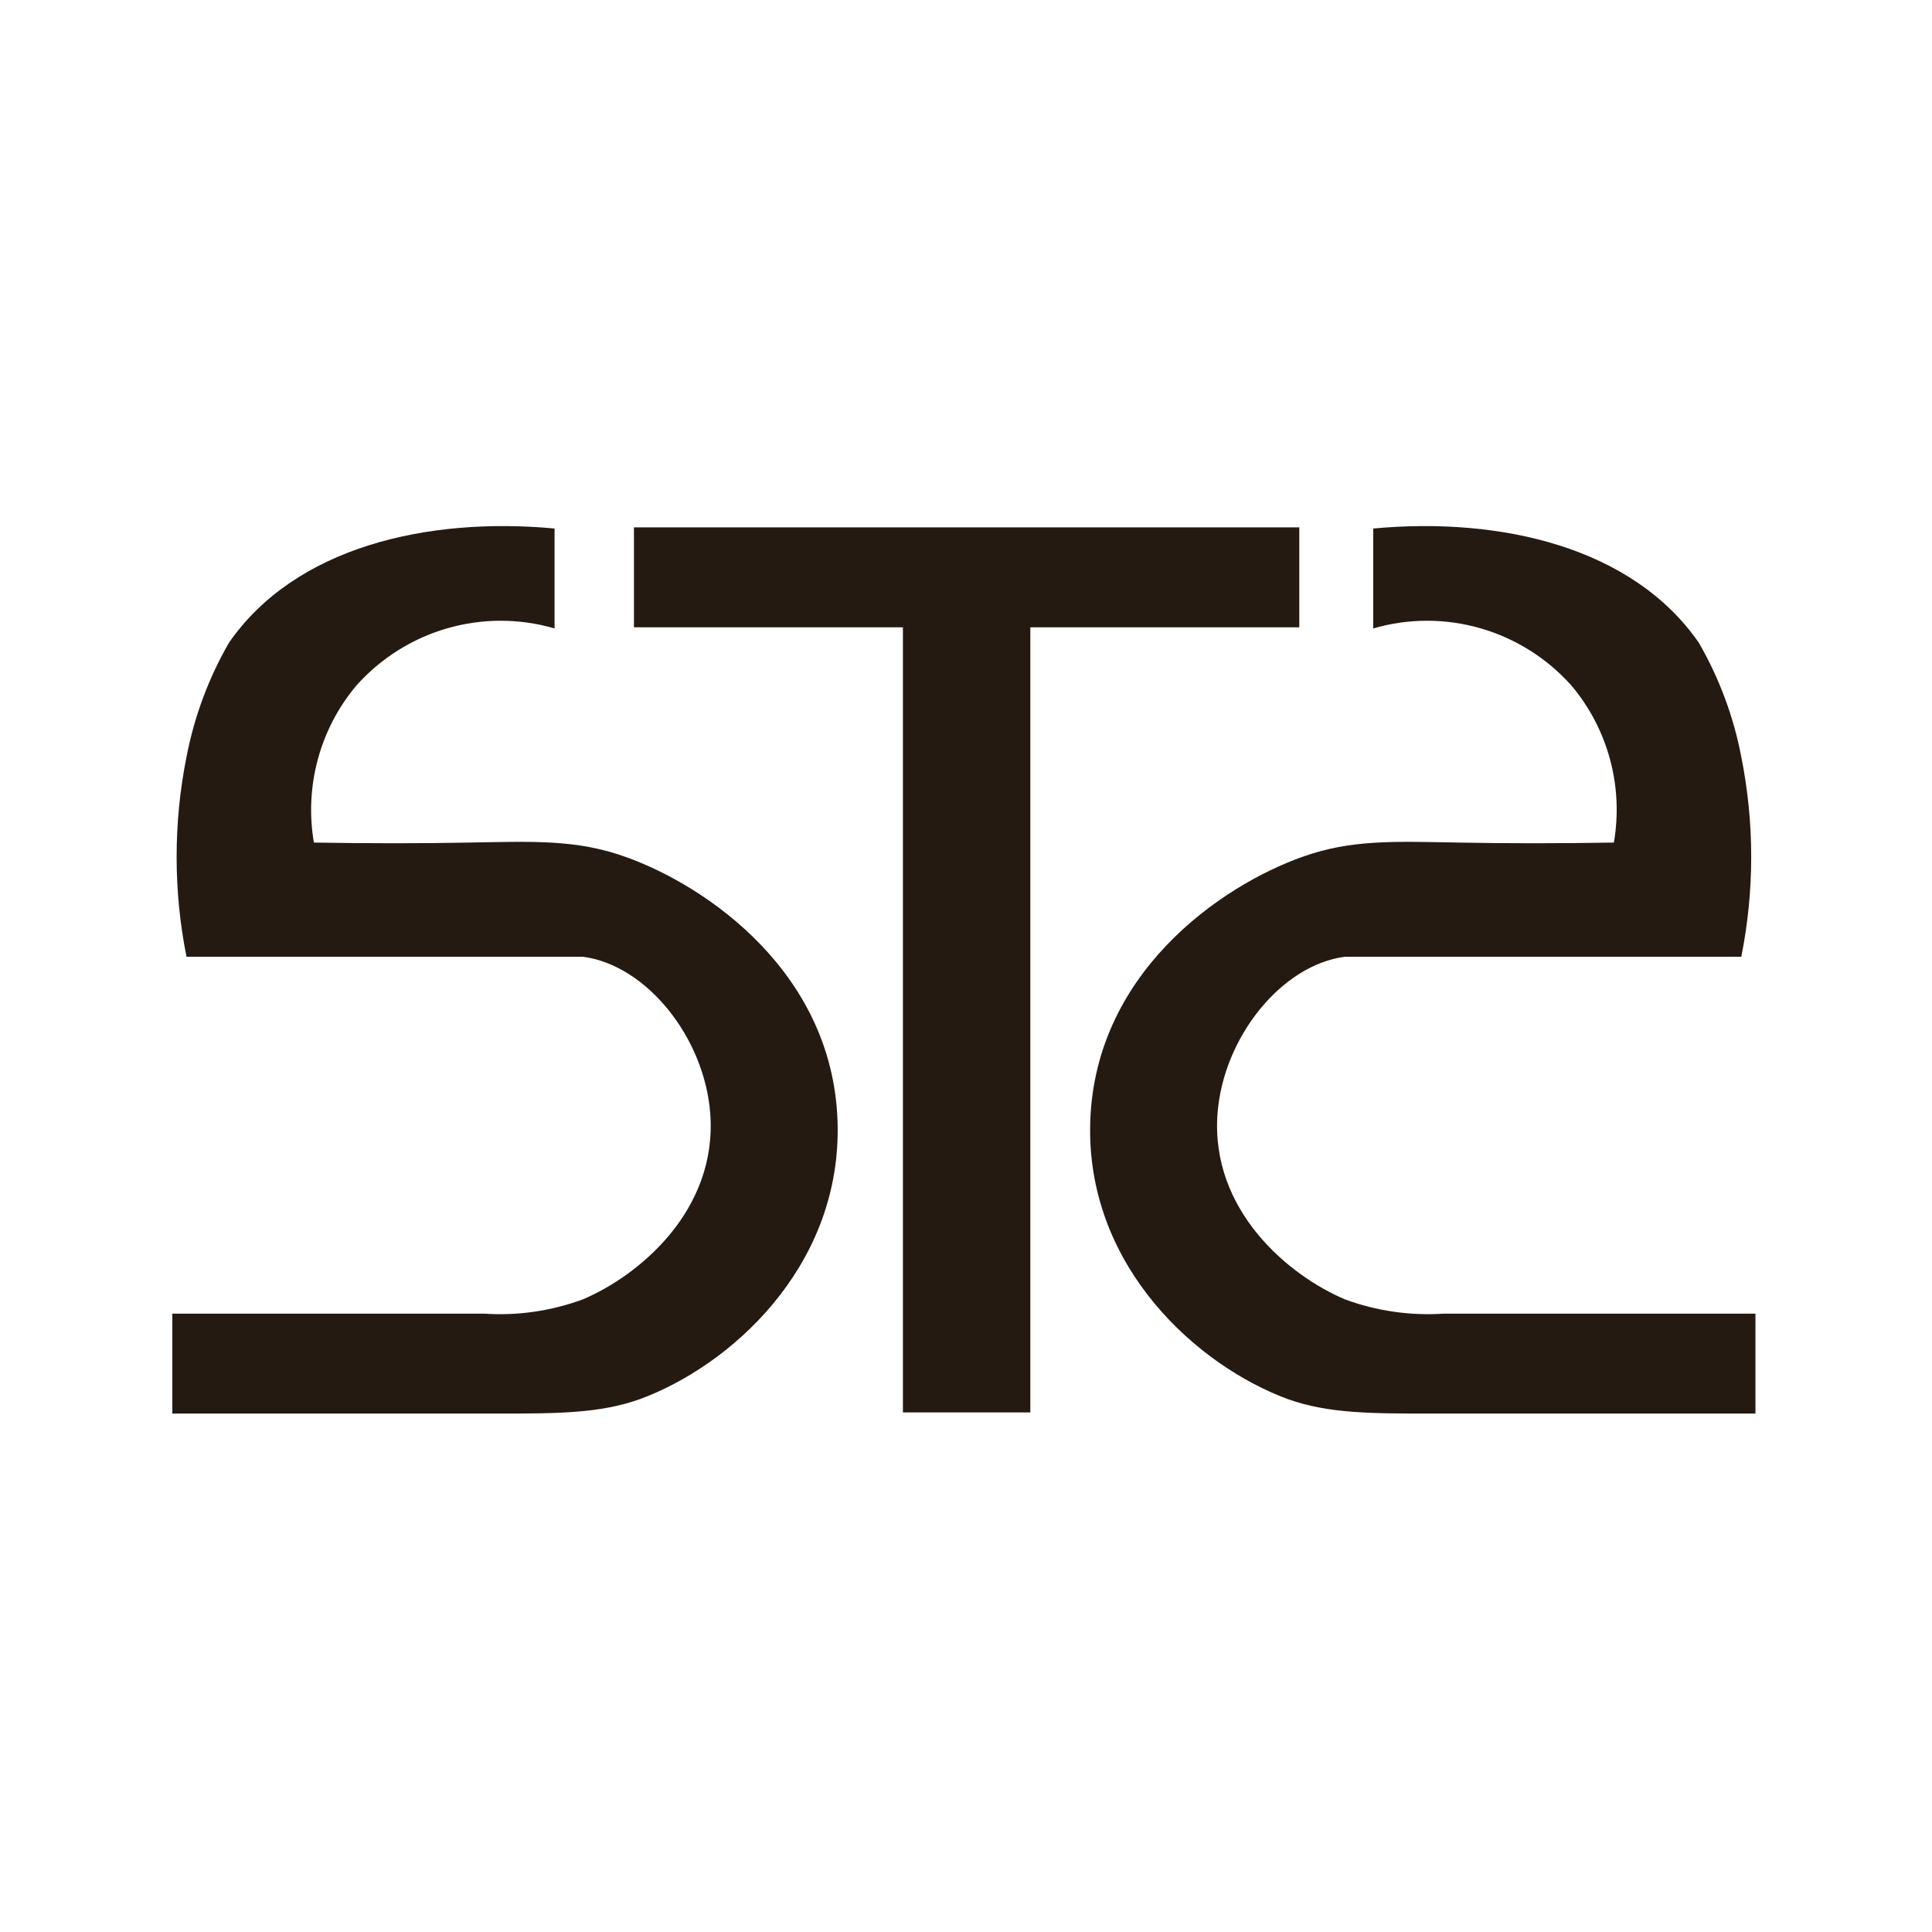
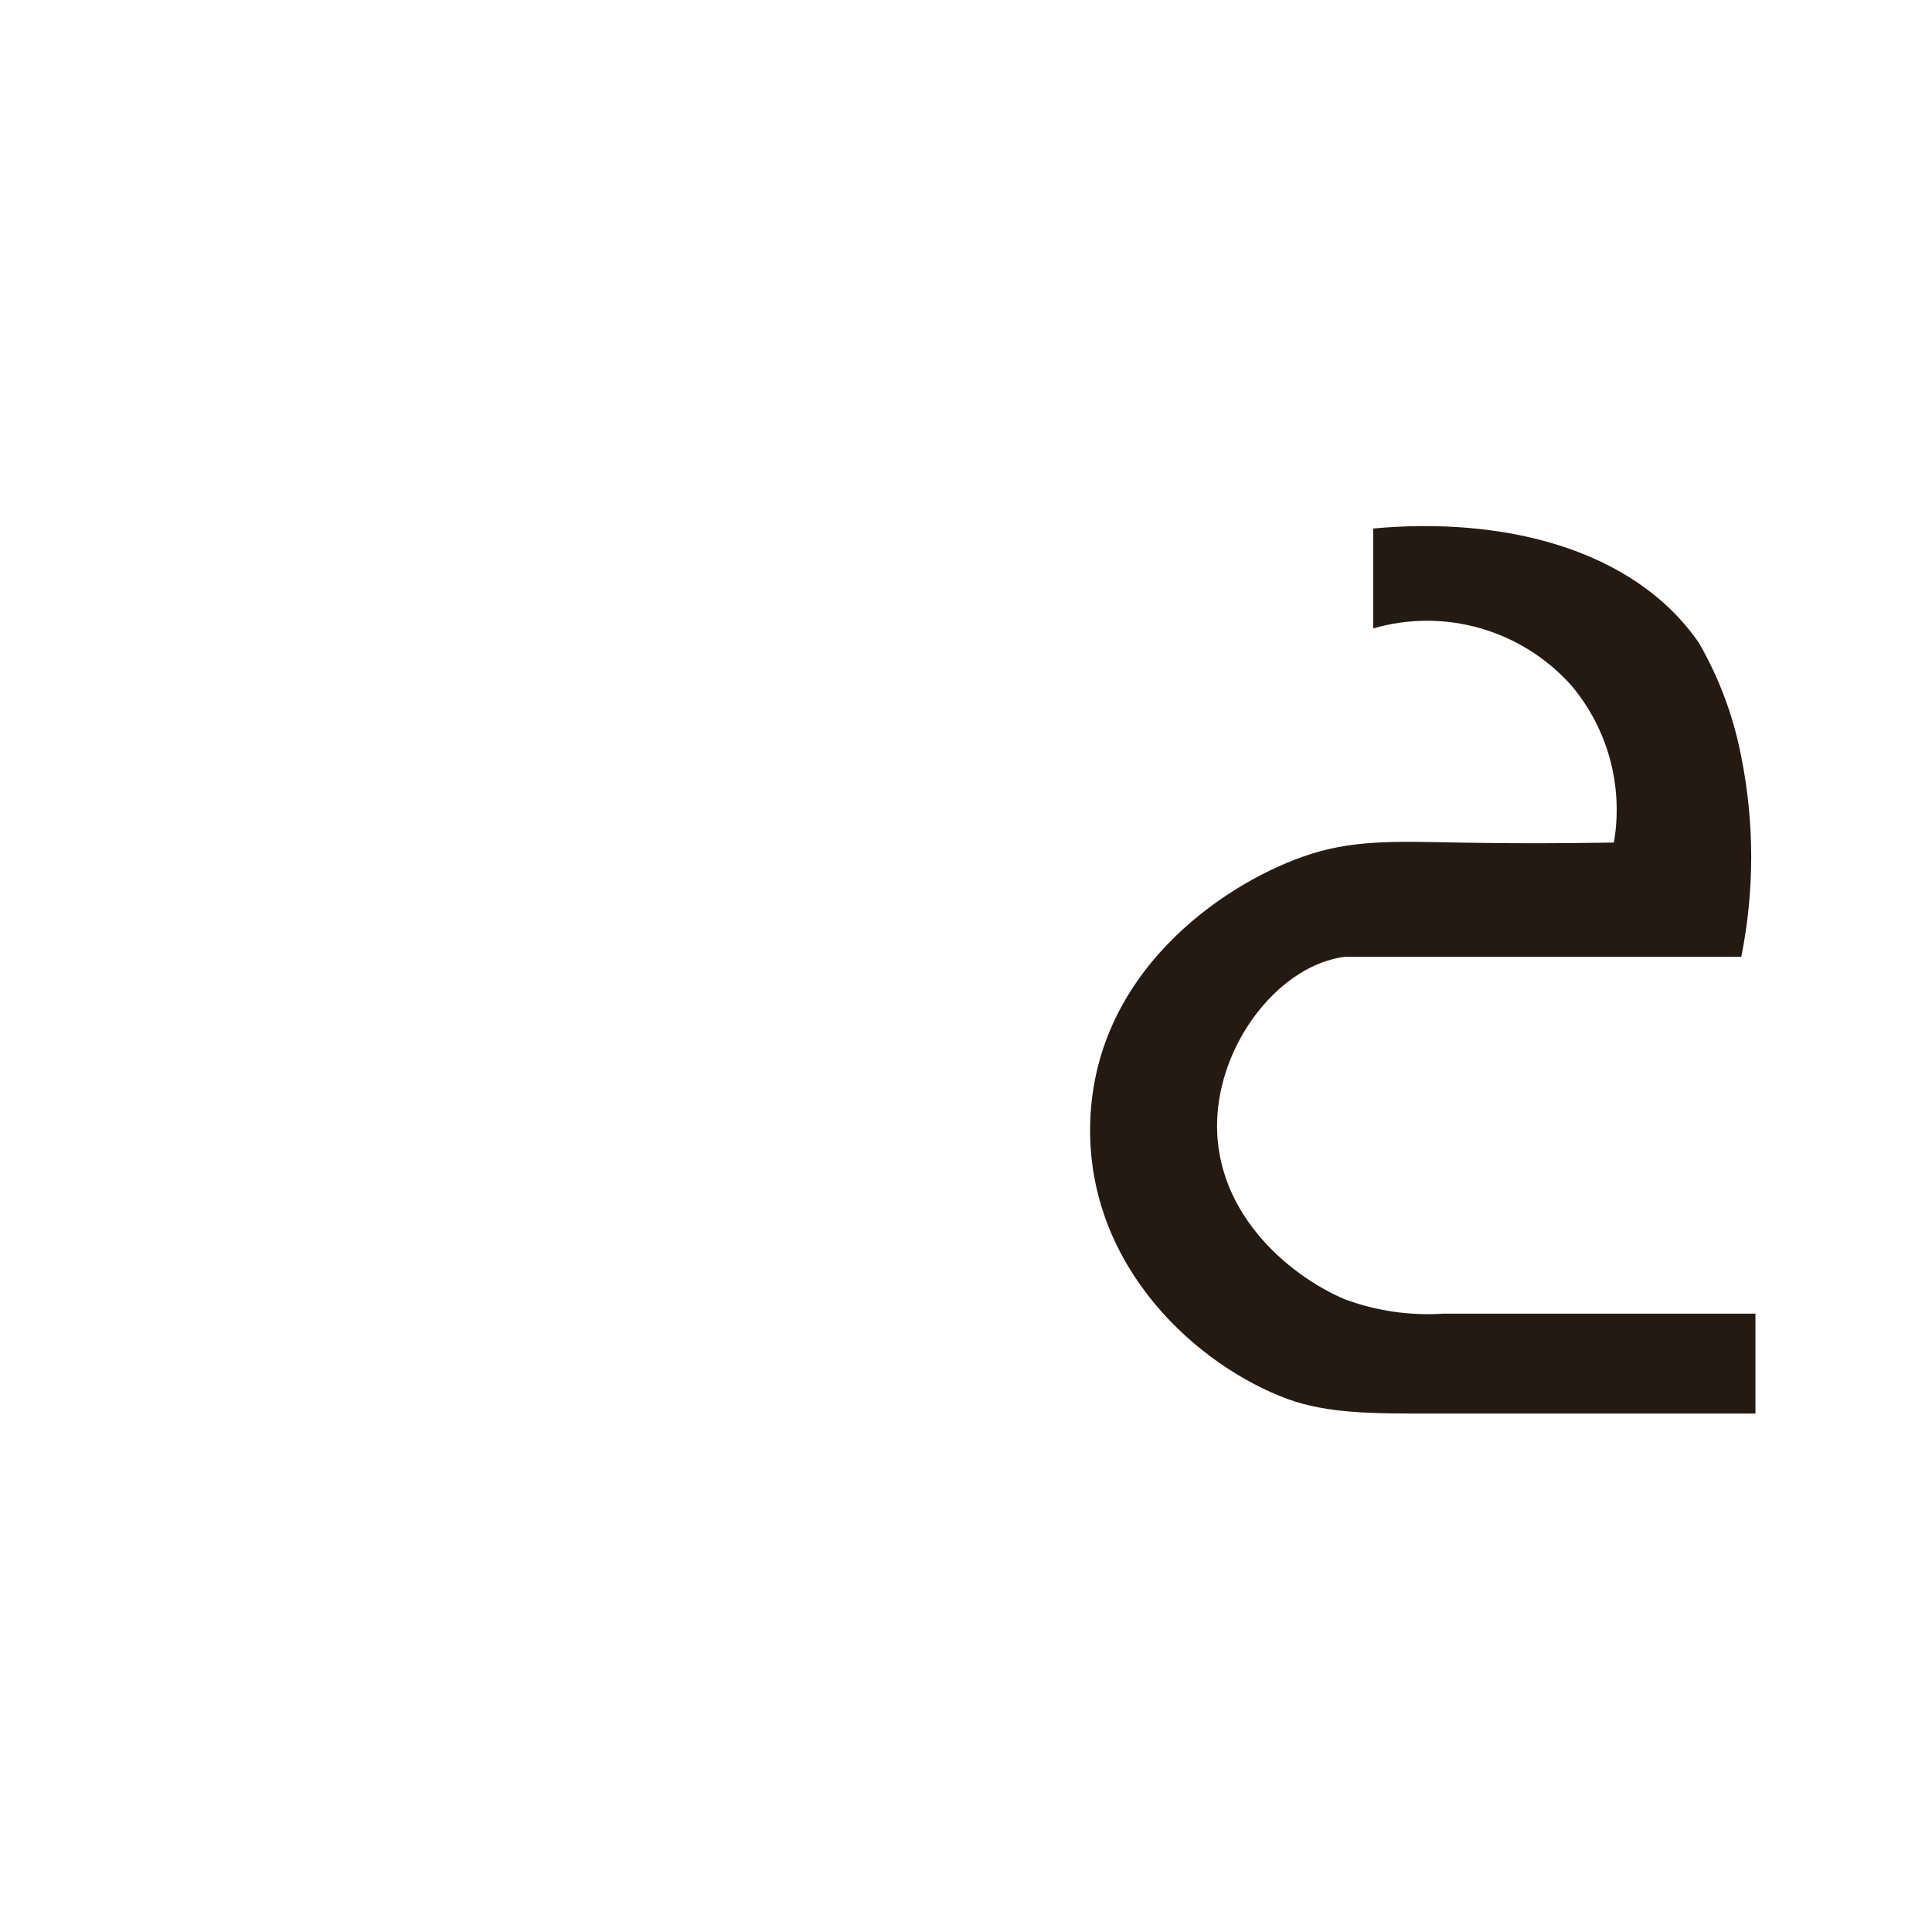
<svg xmlns="http://www.w3.org/2000/svg" width="213" height="213" viewBox="0 0 213 213" fill="none">
-   <rect width="213" height="213" fill="white" />
-   <path fill-rule="evenodd" clip-rule="evenodd" d="M61.139 69.284V58.268C47.093 56.962 32.547 60.314 25.243 70.858C22.997 74.762 21.415 79.018 20.561 83.448C19.109 90.72 19.109 98.21 20.561 105.481H54.896C57.003 105.481 60.093 105.481 61.139 105.481C61.888 105.481 63.402 105.481 64.26 105.481C71.237 106.378 77.682 114.358 78.306 122.793C79.087 133.416 70.503 140.608 64.26 143.252C60.768 144.543 57.046 145.079 53.335 144.826C50.214 144.826 47.093 144.826 43.971 144.826H19V155.843H40.85C45.532 155.843 50.292 155.843 54.896 155.843C61.295 155.843 66.071 155.843 70.503 154.269C80.507 150.602 92.477 139.837 92.353 124.367C92.212 107.354 77.838 97.612 68.942 94.465C63.589 92.545 58.829 92.765 51.775 92.891C46.094 93.001 40.46 92.986 34.607 92.891C33.549 86.706 35.264 80.367 39.289 75.579C44.776 69.436 53.261 66.991 61.139 69.284Z" fill="#241A11" />
  <path fill-rule="evenodd" clip-rule="evenodd" d="M173.246 75.579C177.279 80.362 178.995 86.706 177.928 92.891C172.091 92.986 166.441 93.001 160.761 92.891C153.706 92.765 148.946 92.545 143.593 94.465C134.697 97.612 120.338 107.354 120.183 124.367C120.058 139.837 132.044 150.602 142.032 154.269C146.48 155.843 151.24 155.843 157.639 155.843C162.321 155.843 167.003 155.843 171.686 155.843H193.535V144.826H168.564C165.443 144.826 162.321 144.826 159.2 144.826C155.489 145.076 151.768 144.54 148.275 143.252C142.032 140.608 133.449 133.416 134.229 122.793C134.853 114.358 141.299 106.378 148.275 105.481C149.133 105.481 150.663 105.481 151.396 105.481C152.458 105.481 155.532 105.481 157.639 105.481H191.975C193.433 98.211 193.433 90.719 191.975 83.448C191.128 79.016 189.545 74.759 187.292 70.858C179.988 60.314 165.443 56.962 151.396 58.268V69.284C159.274 66.991 167.759 69.436 173.246 75.579Z" fill="#241A11" />
-   <path fill-rule="evenodd" clip-rule="evenodd" d="M69.893 58.141C94.302 58.141 119.554 58.141 143.245 58.141V69.158H113.592V155.716H99.546V69.158H69.893V58.141Z" fill="#241A11" />
</svg>